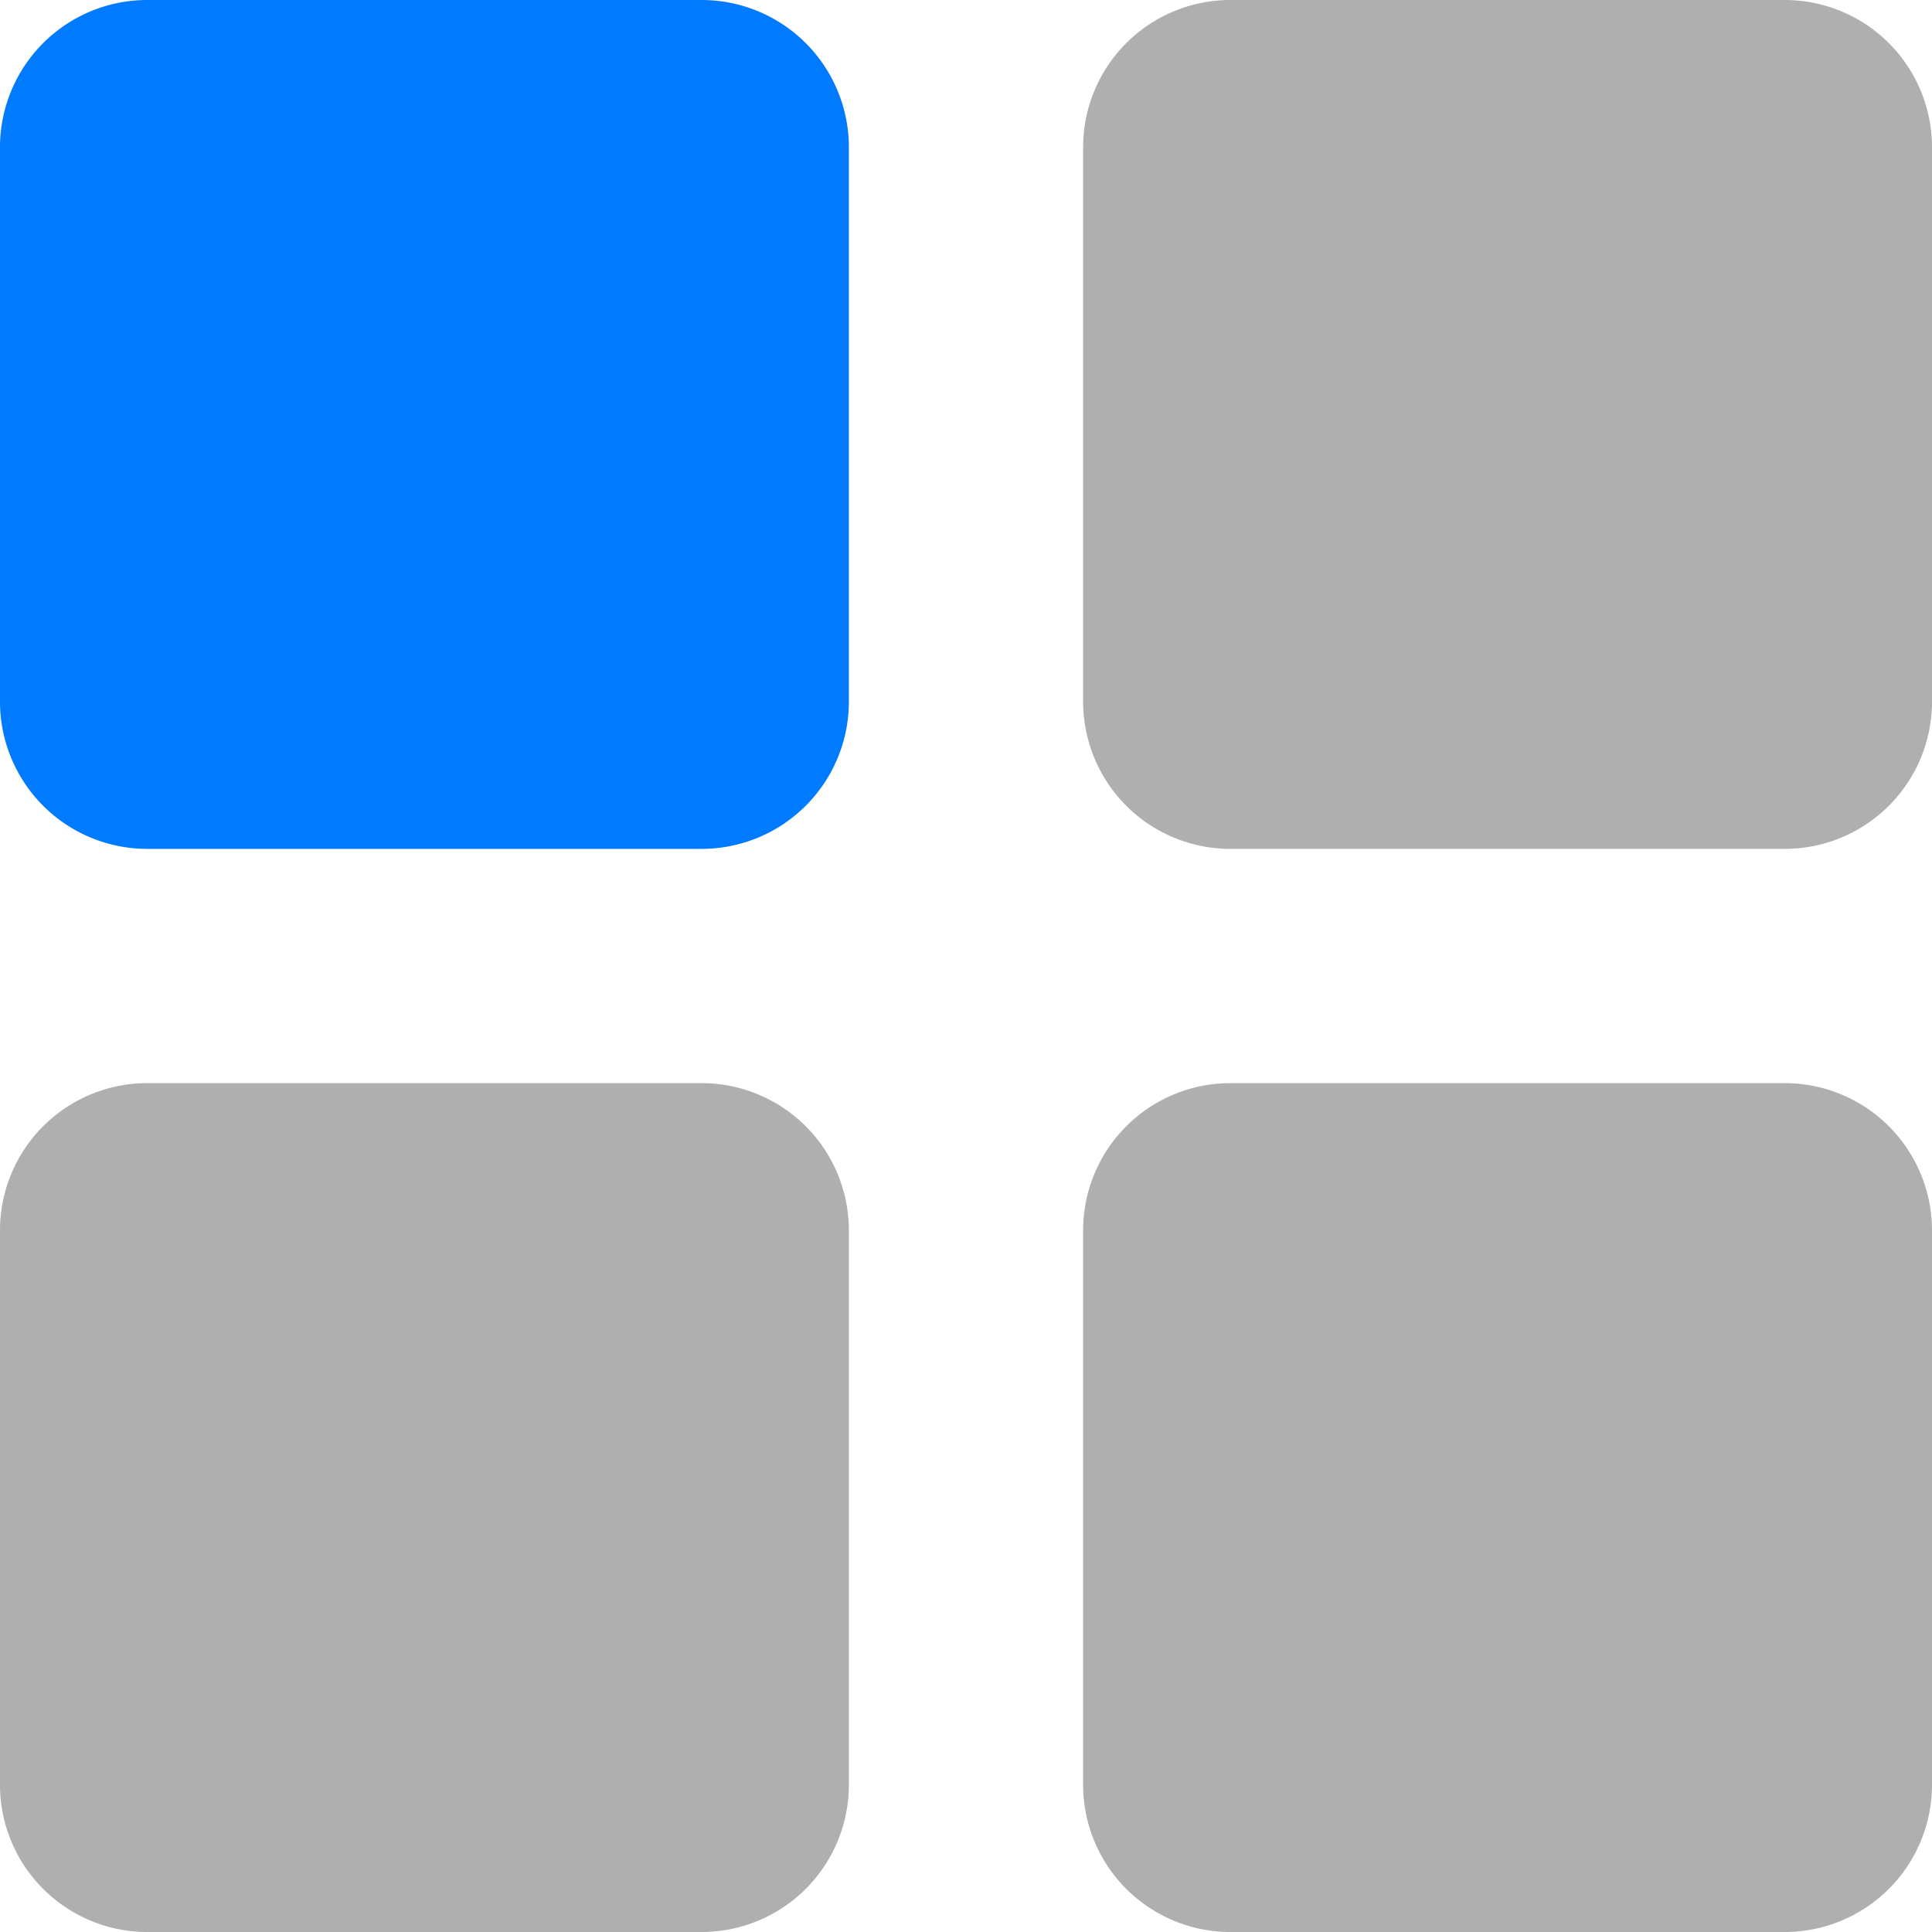
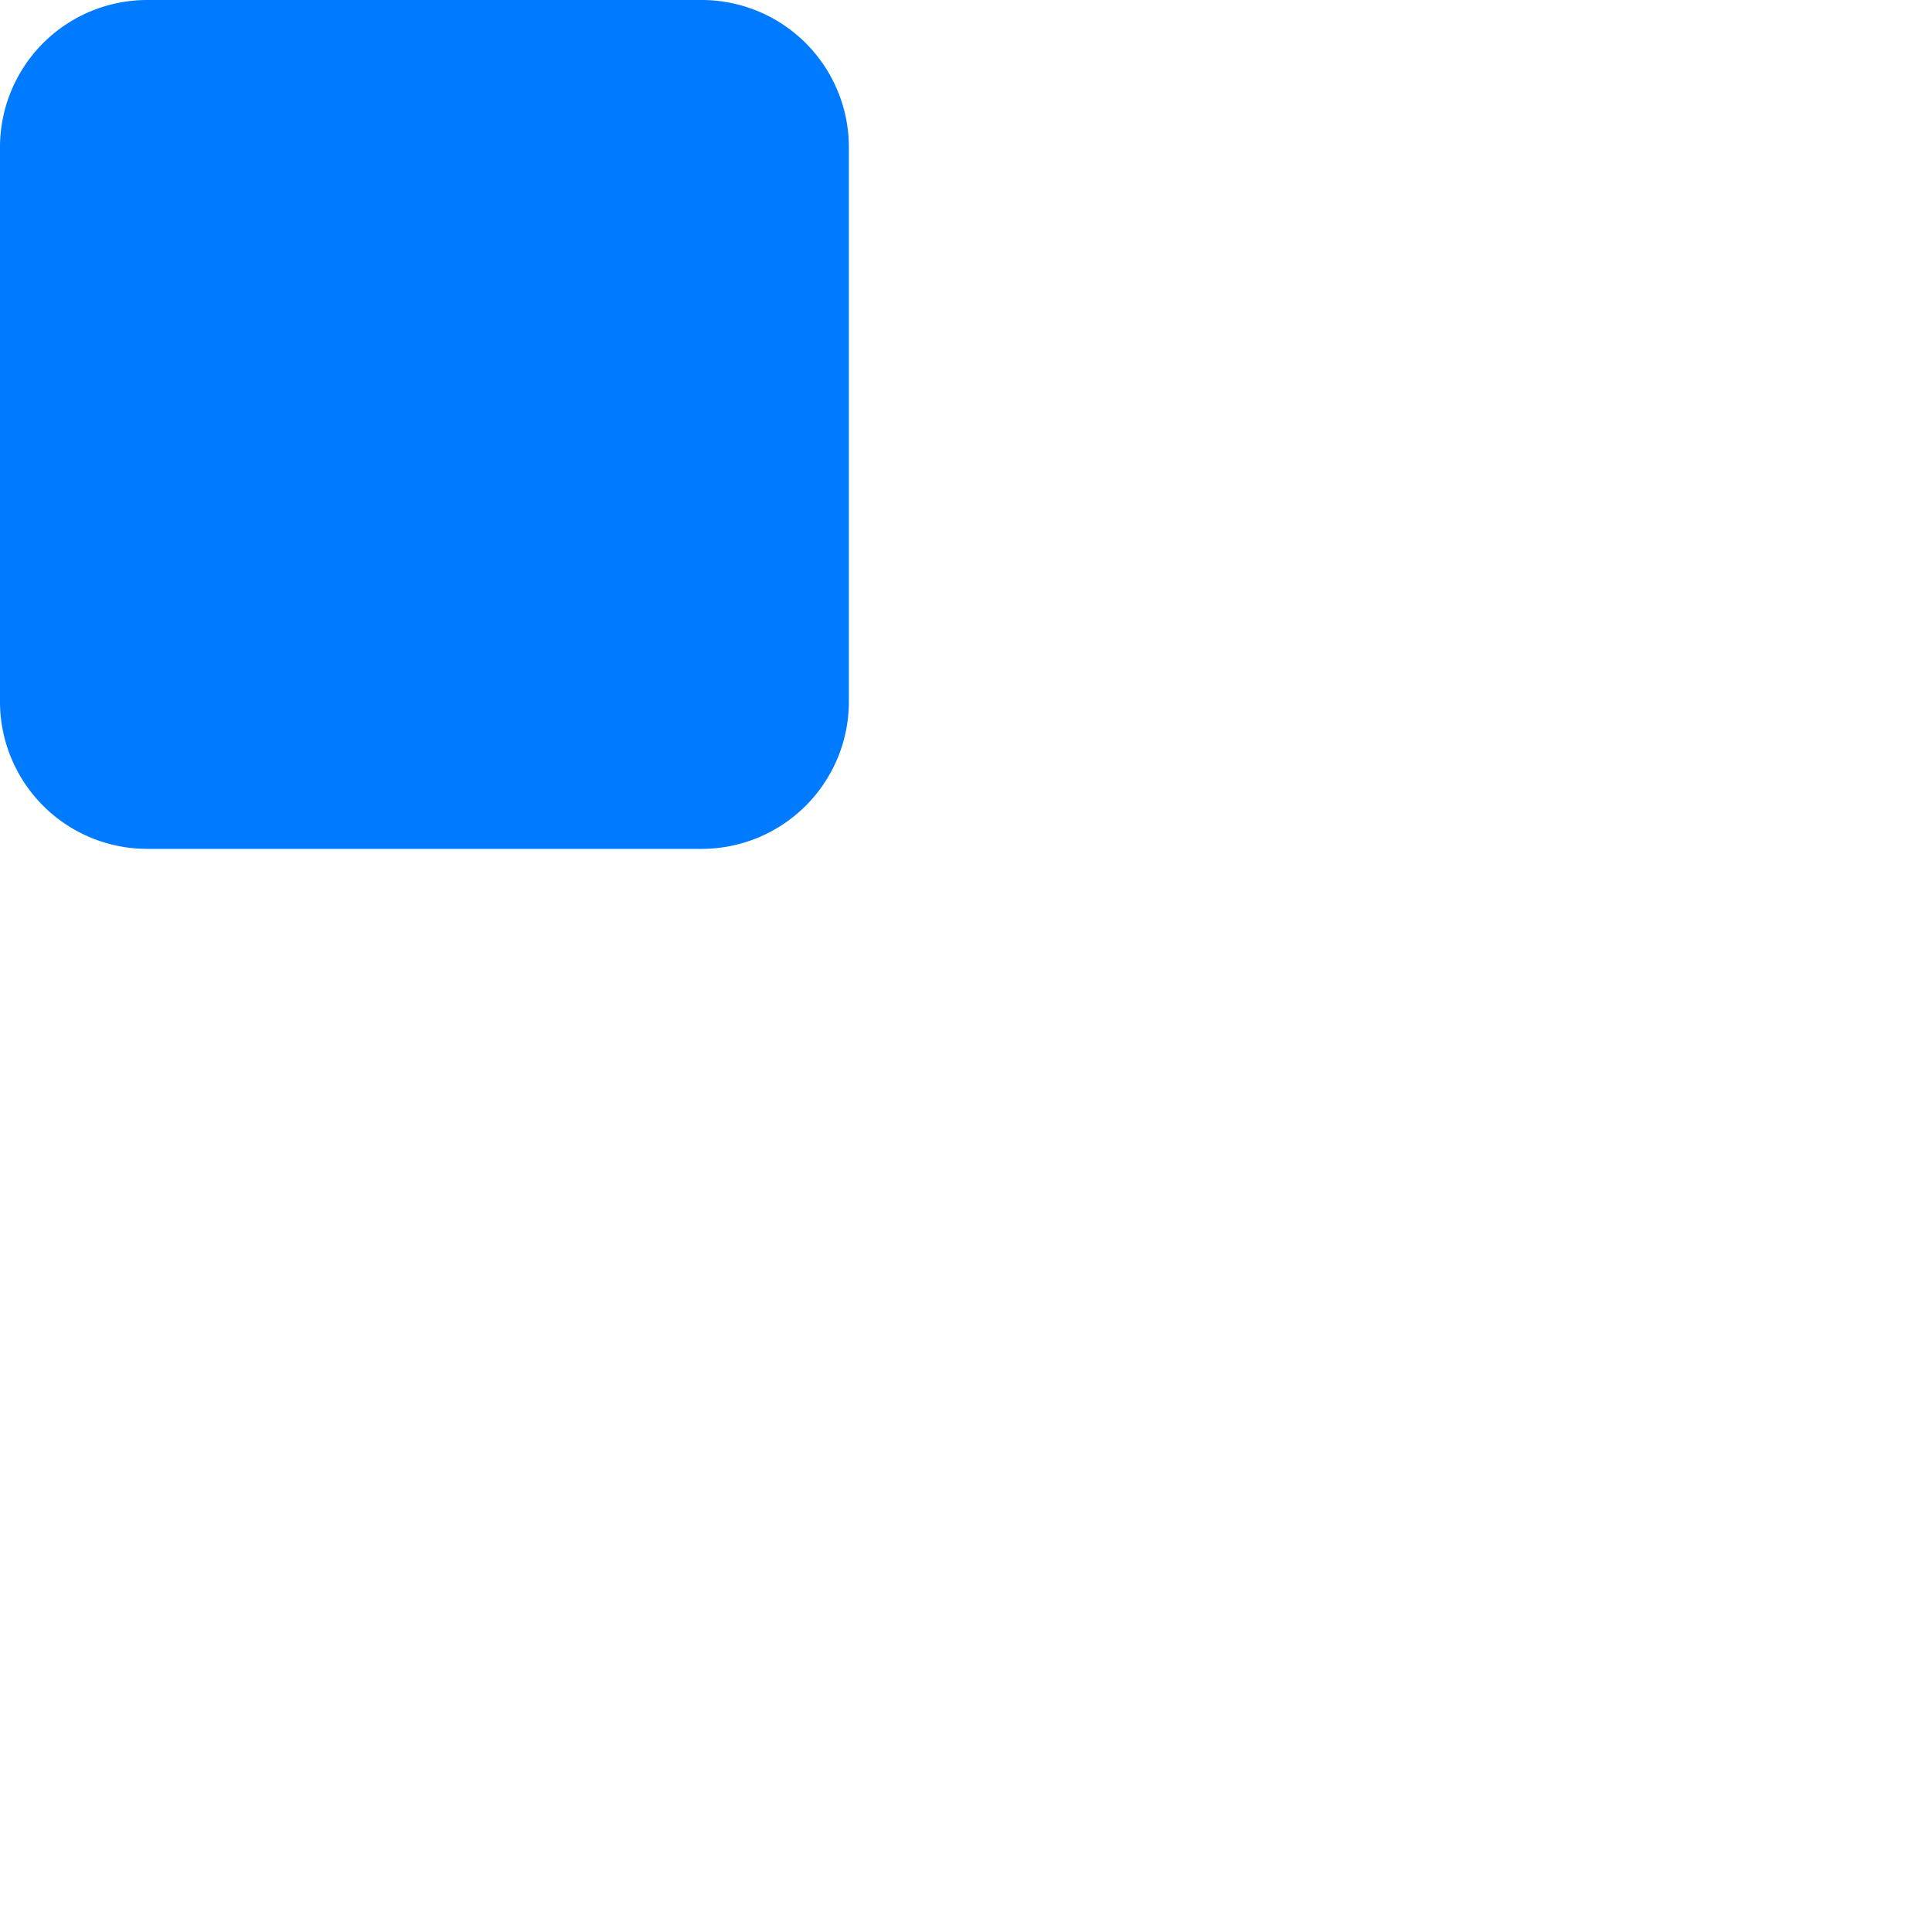
<svg xmlns="http://www.w3.org/2000/svg" width="296.999" height="297.001" viewBox="0 0 296.999 297.001">
  <g id="menu" transform="translate(-0.001)">
    <g id="Group_8" data-name="Group 8">
      <g id="Group_7" data-name="Group 7">
        <path id="Path_45" data-name="Path 45" d="M107.883,0H22.613A22.637,22.637,0,0,0,0,22.612v85.27a22.637,22.637,0,0,0,22.612,22.612h85.27a22.637,22.637,0,0,0,22.612-22.612V22.612A22.638,22.638,0,0,0,107.883,0Z" fill="#007aff" />
-         <path id="Path_46" data-name="Path 46" d="M274.388,0h-85.27a22.637,22.637,0,0,0-22.612,22.612v85.27a22.637,22.637,0,0,0,22.612,22.612h85.27A22.637,22.637,0,0,0,297,107.882V22.612A22.637,22.637,0,0,0,274.388,0Z" fill="#afafaf" />
-         <path id="Path_47" data-name="Path 47" d="M107.883,166.507H22.613A22.636,22.636,0,0,0,0,189.118v85.27A22.637,22.637,0,0,0,22.613,297h85.27a22.637,22.637,0,0,0,22.612-22.612v-85.27A22.637,22.637,0,0,0,107.883,166.507Z" fill="#afafaf" />
-         <path id="Path_48" data-name="Path 48" d="M274.388,166.507h-85.27a22.637,22.637,0,0,0-22.612,22.612v85.27A22.637,22.637,0,0,0,189.118,297h85.27A22.638,22.638,0,0,0,297,274.388v-85.27A22.636,22.636,0,0,0,274.388,166.507Z" fill="#afafaf" />
      </g>
    </g>
  </g>
</svg>